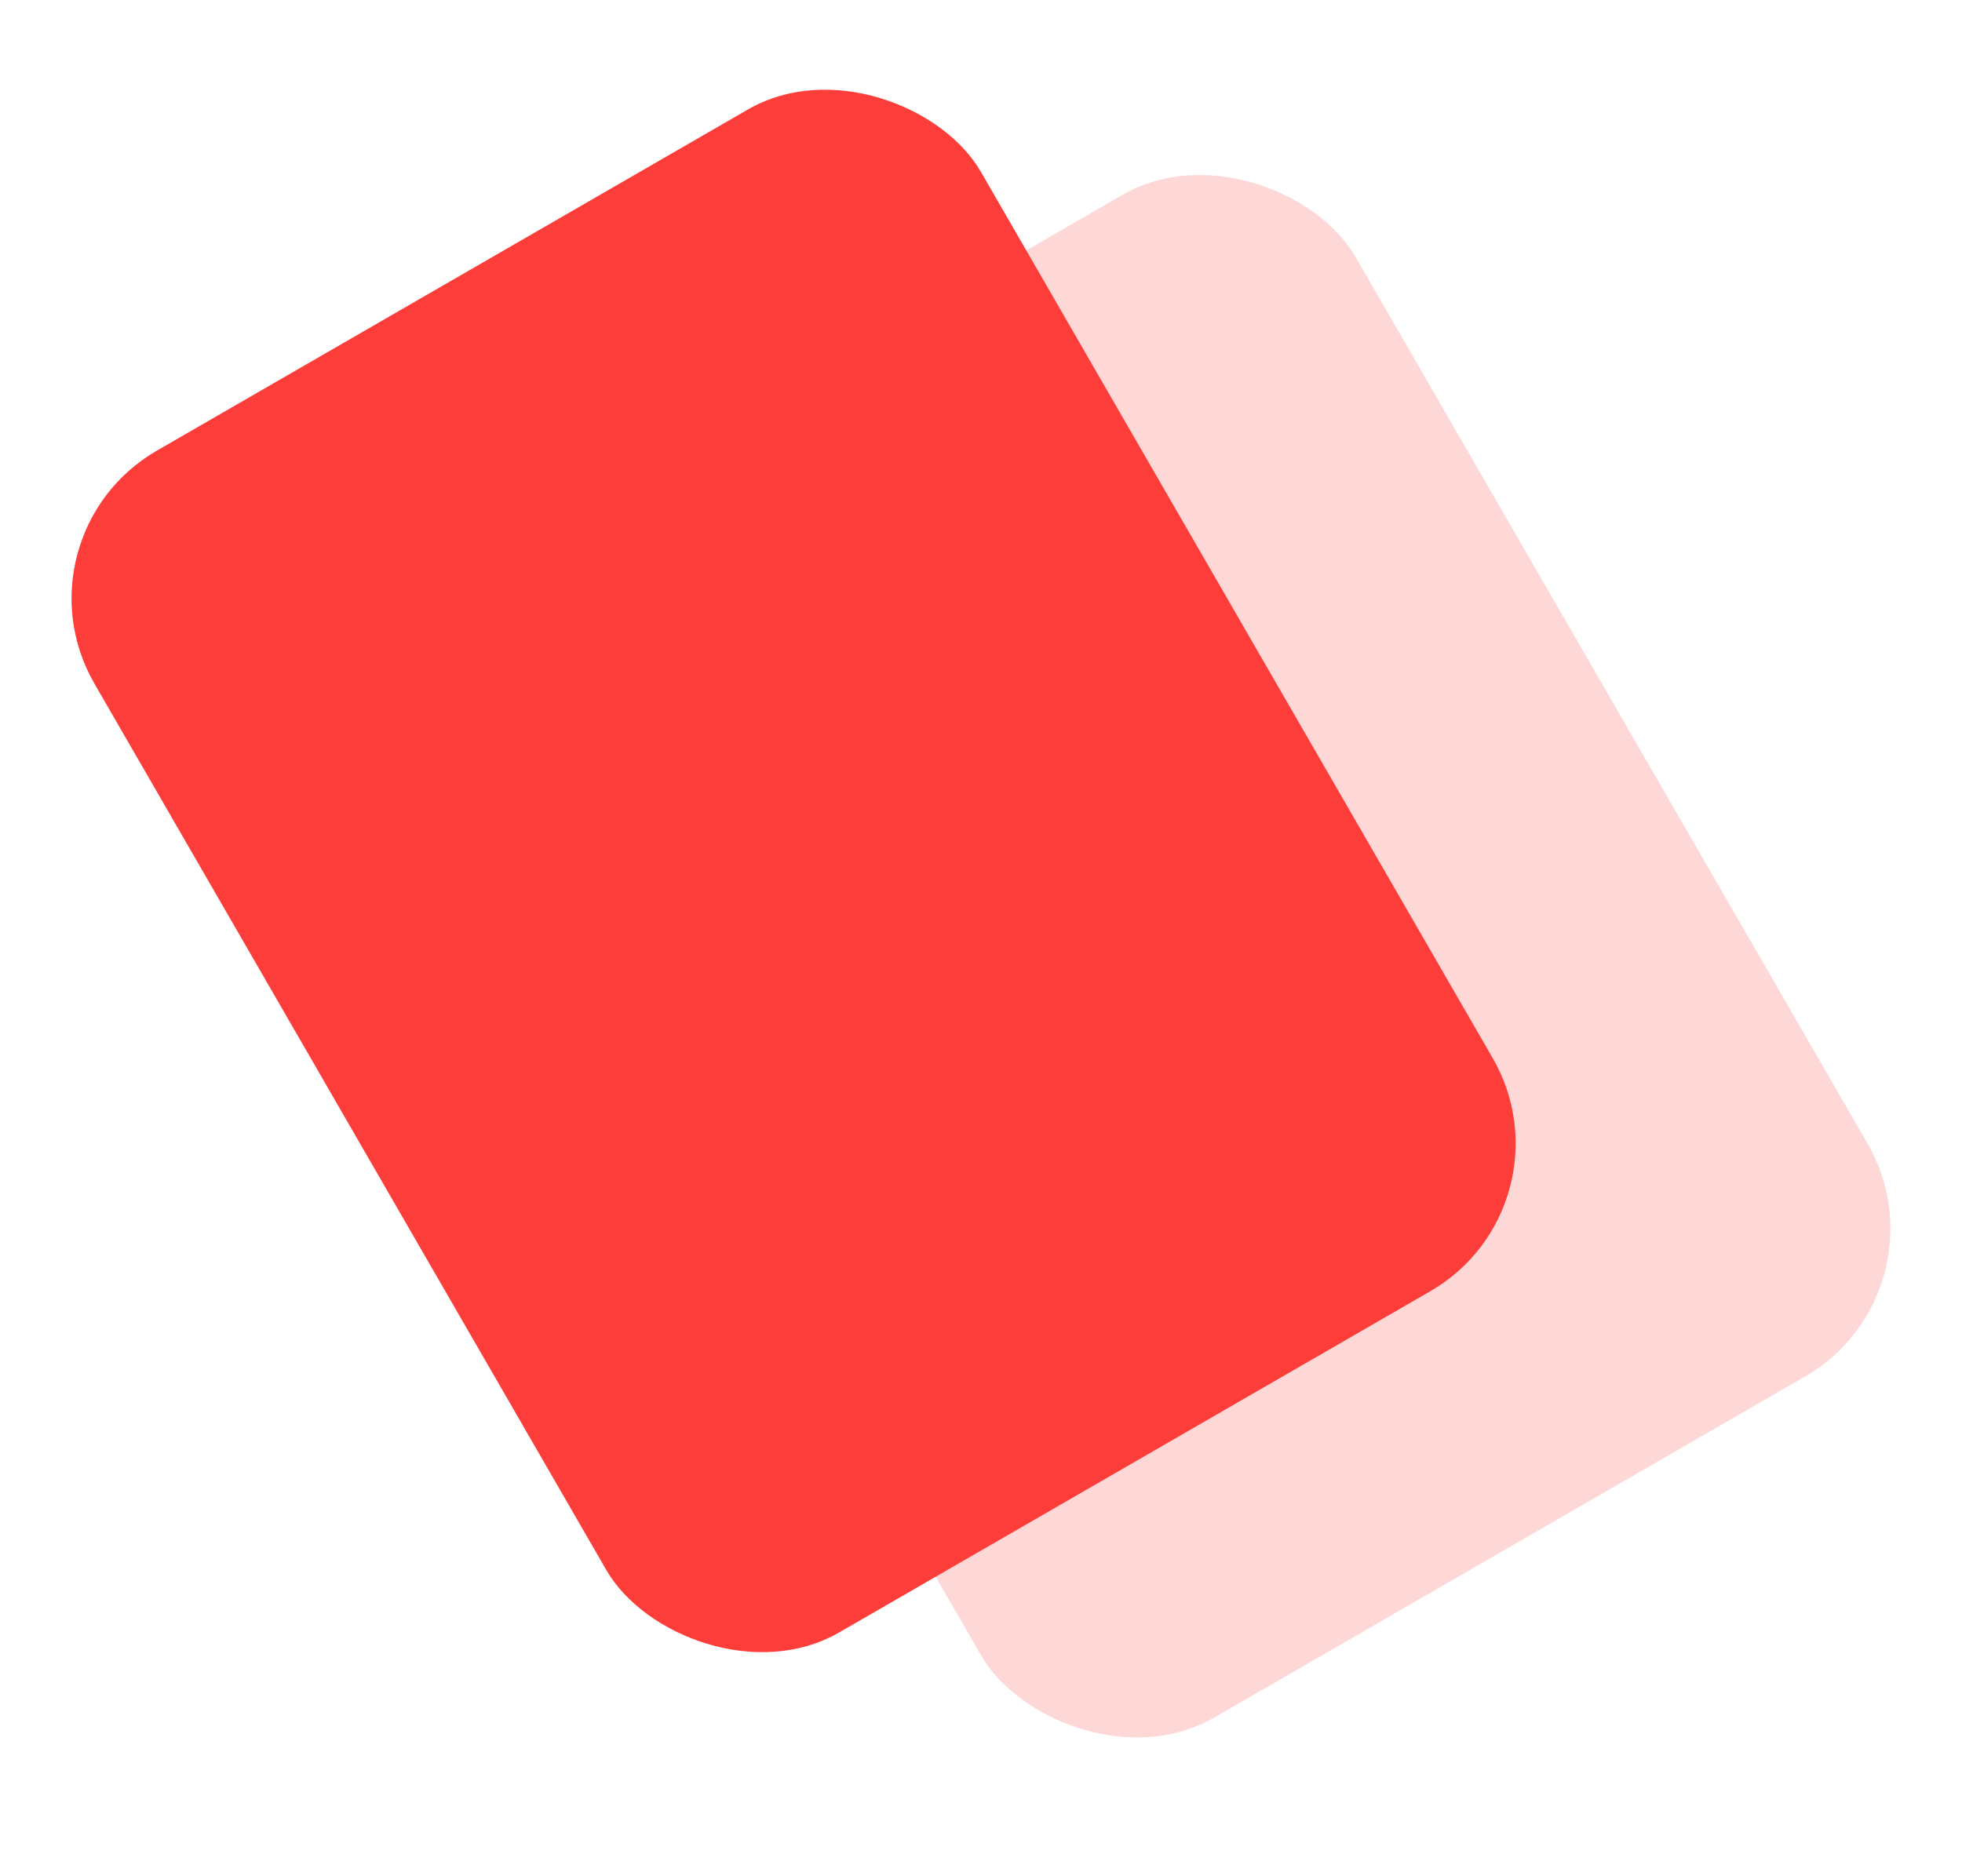
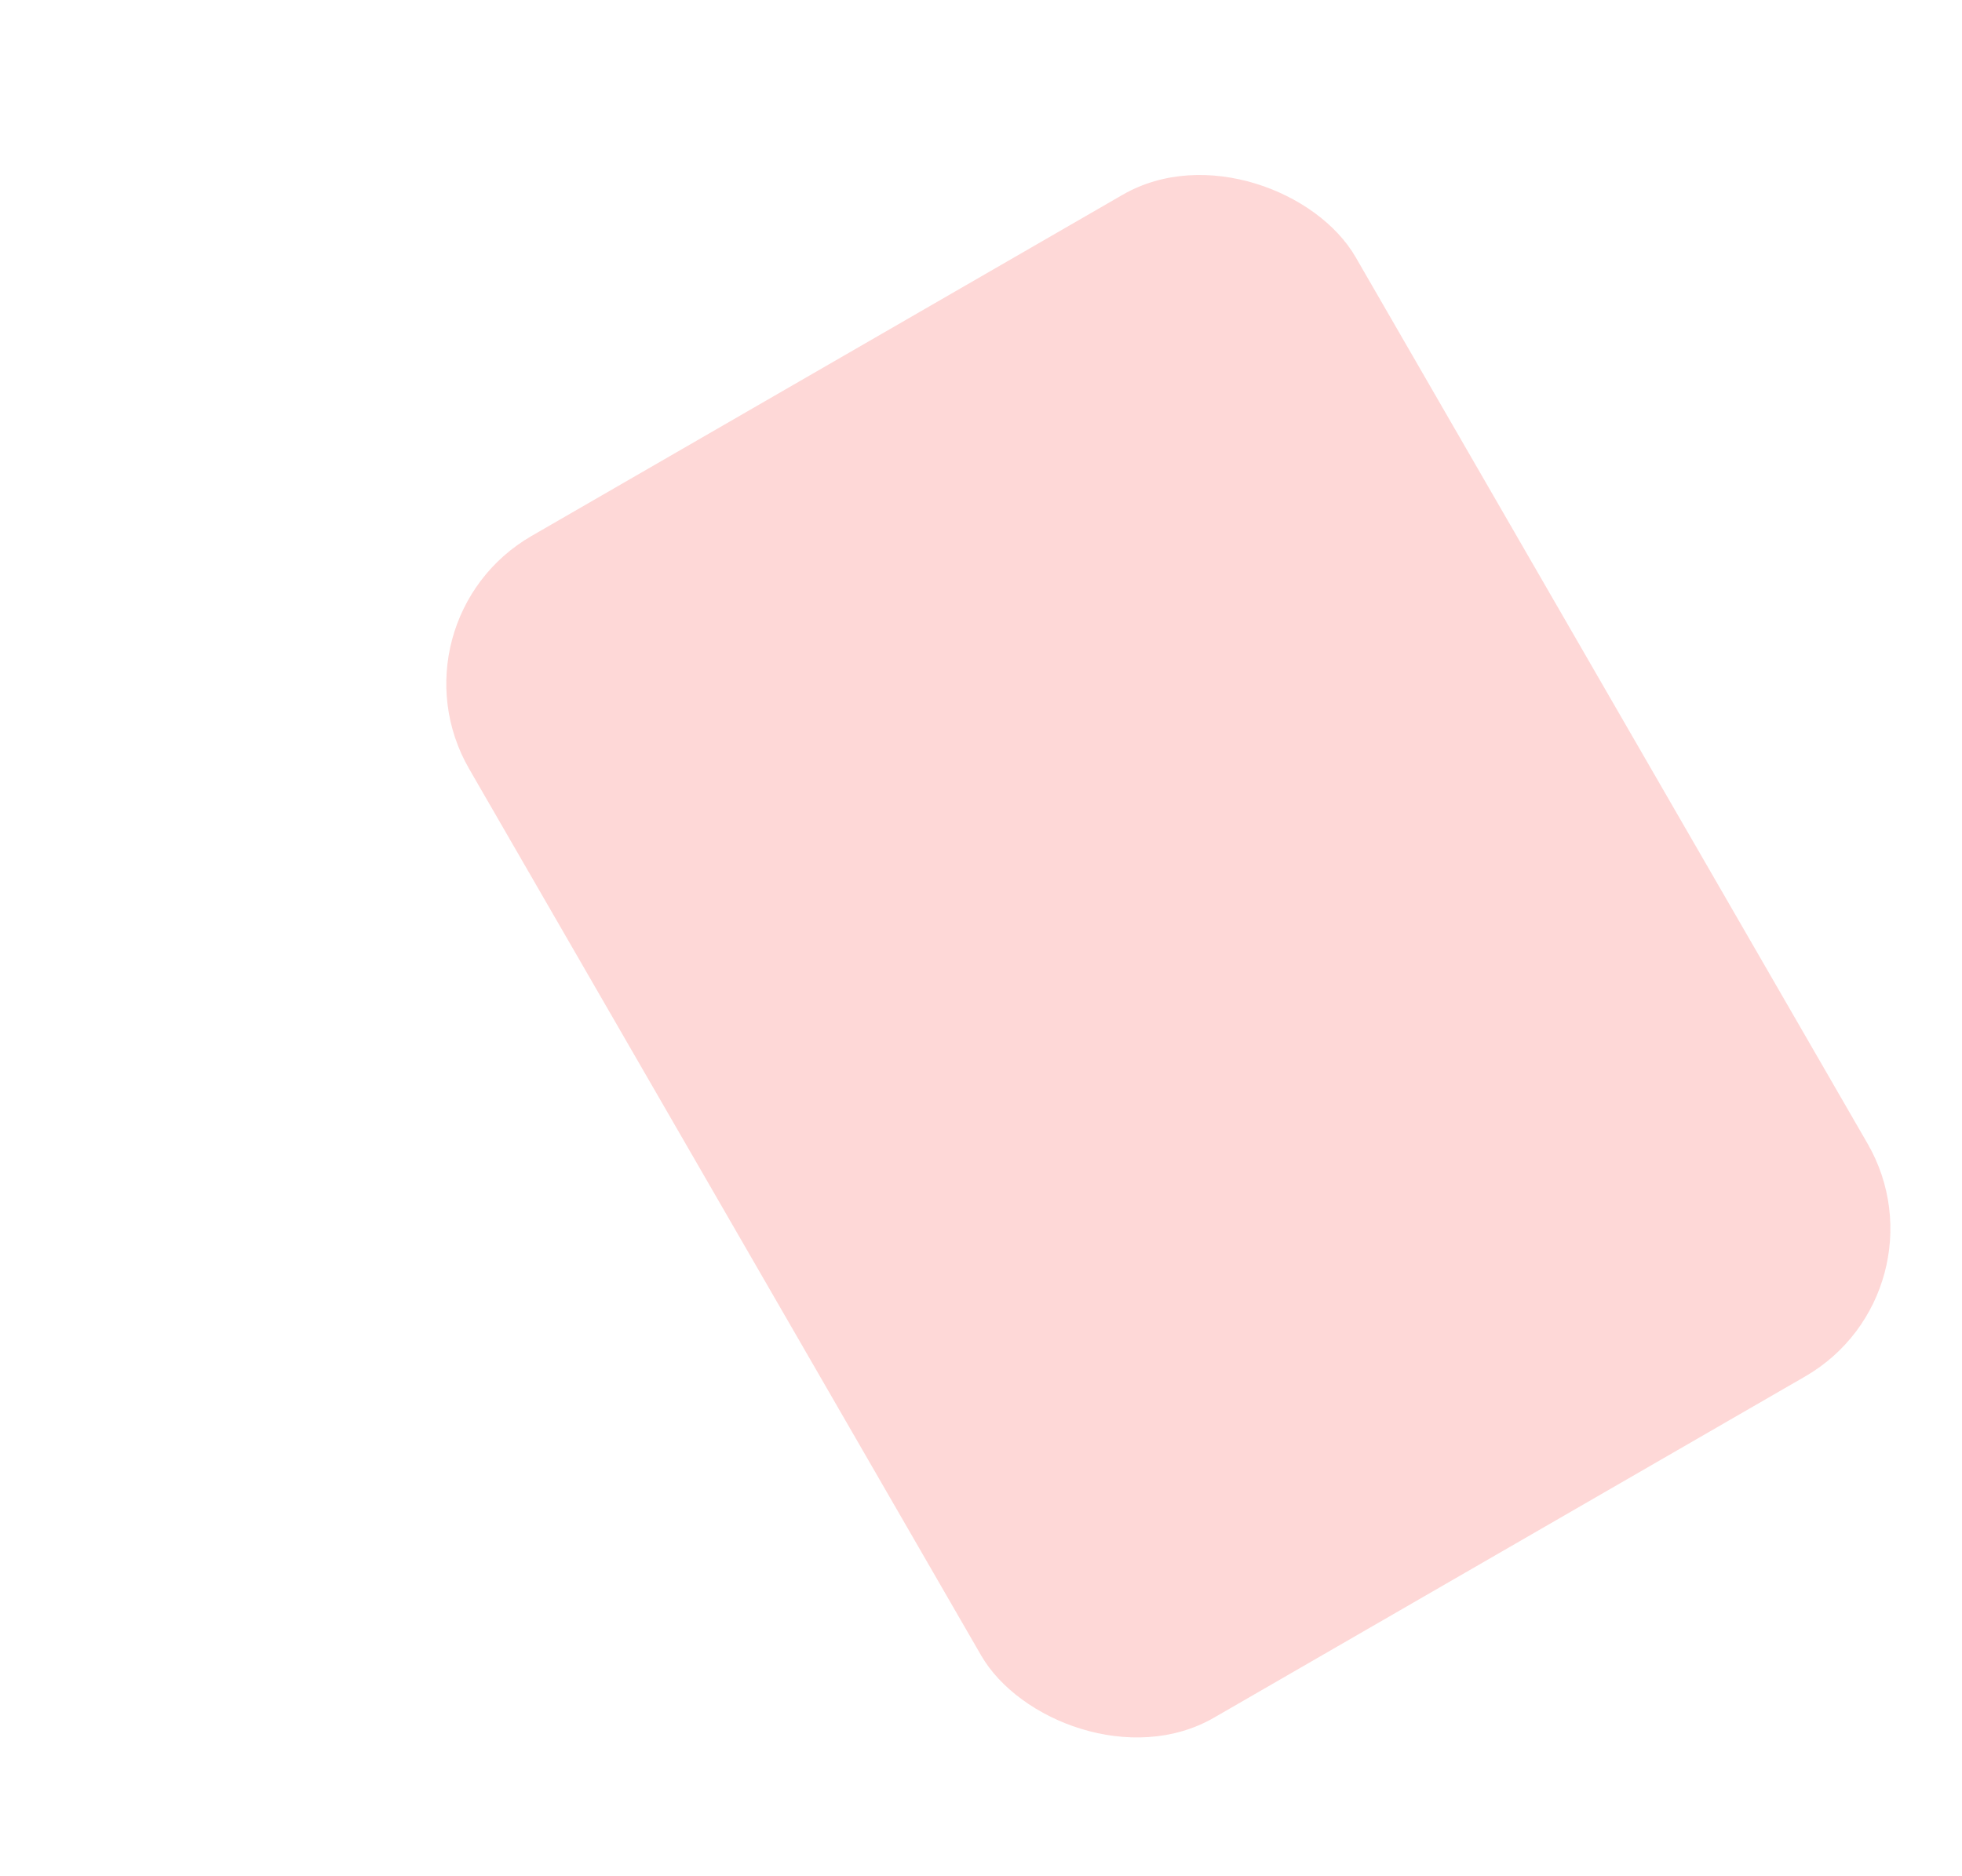
<svg xmlns="http://www.w3.org/2000/svg" width="23" height="22" viewBox="0 0 23 22" fill="none">
  <g id="Group 67">
-     <rect id="Rectangle 86" x="0.107" y="6.284" width="12" height="16" rx="2" transform="rotate(-30 0.107 6.284)" fill="#FD3D39" />
    <rect id="Rectangle 87" opacity="0.2" x="4.5" y="7.284" width="12" height="16" rx="2" transform="rotate(-30 4.5 7.284)" fill="#FD3D39" />
  </g>
</svg>